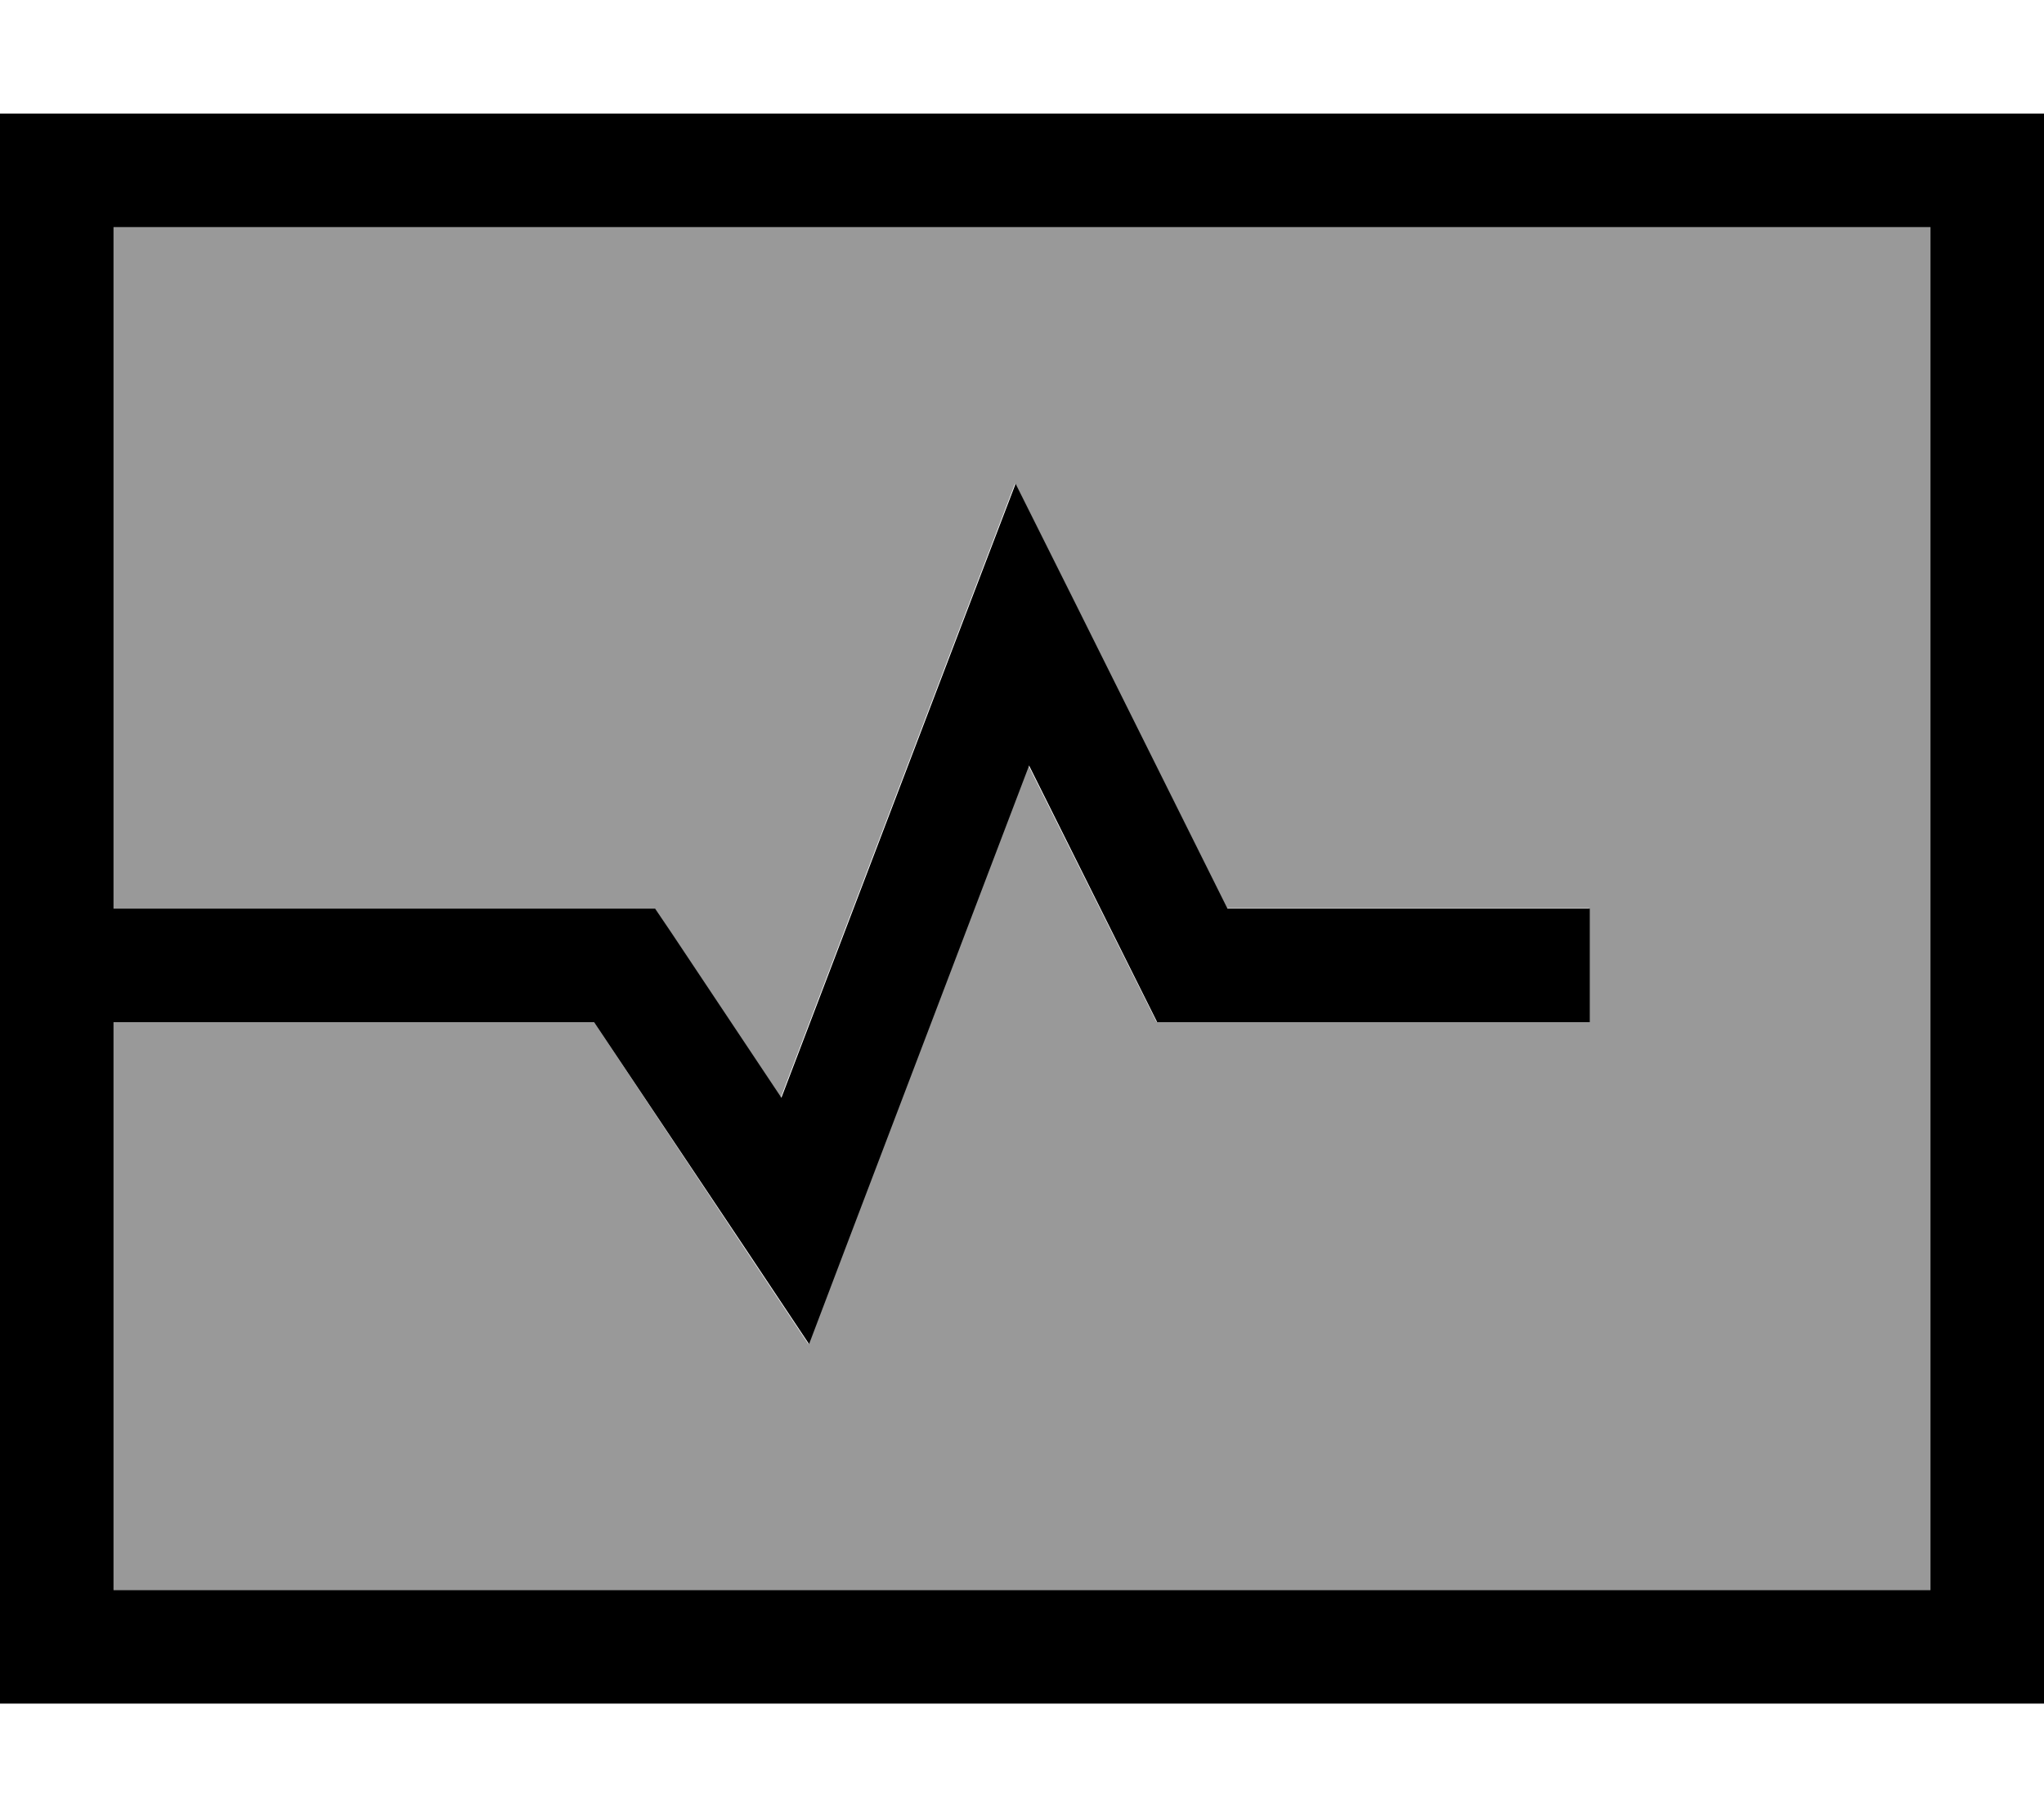
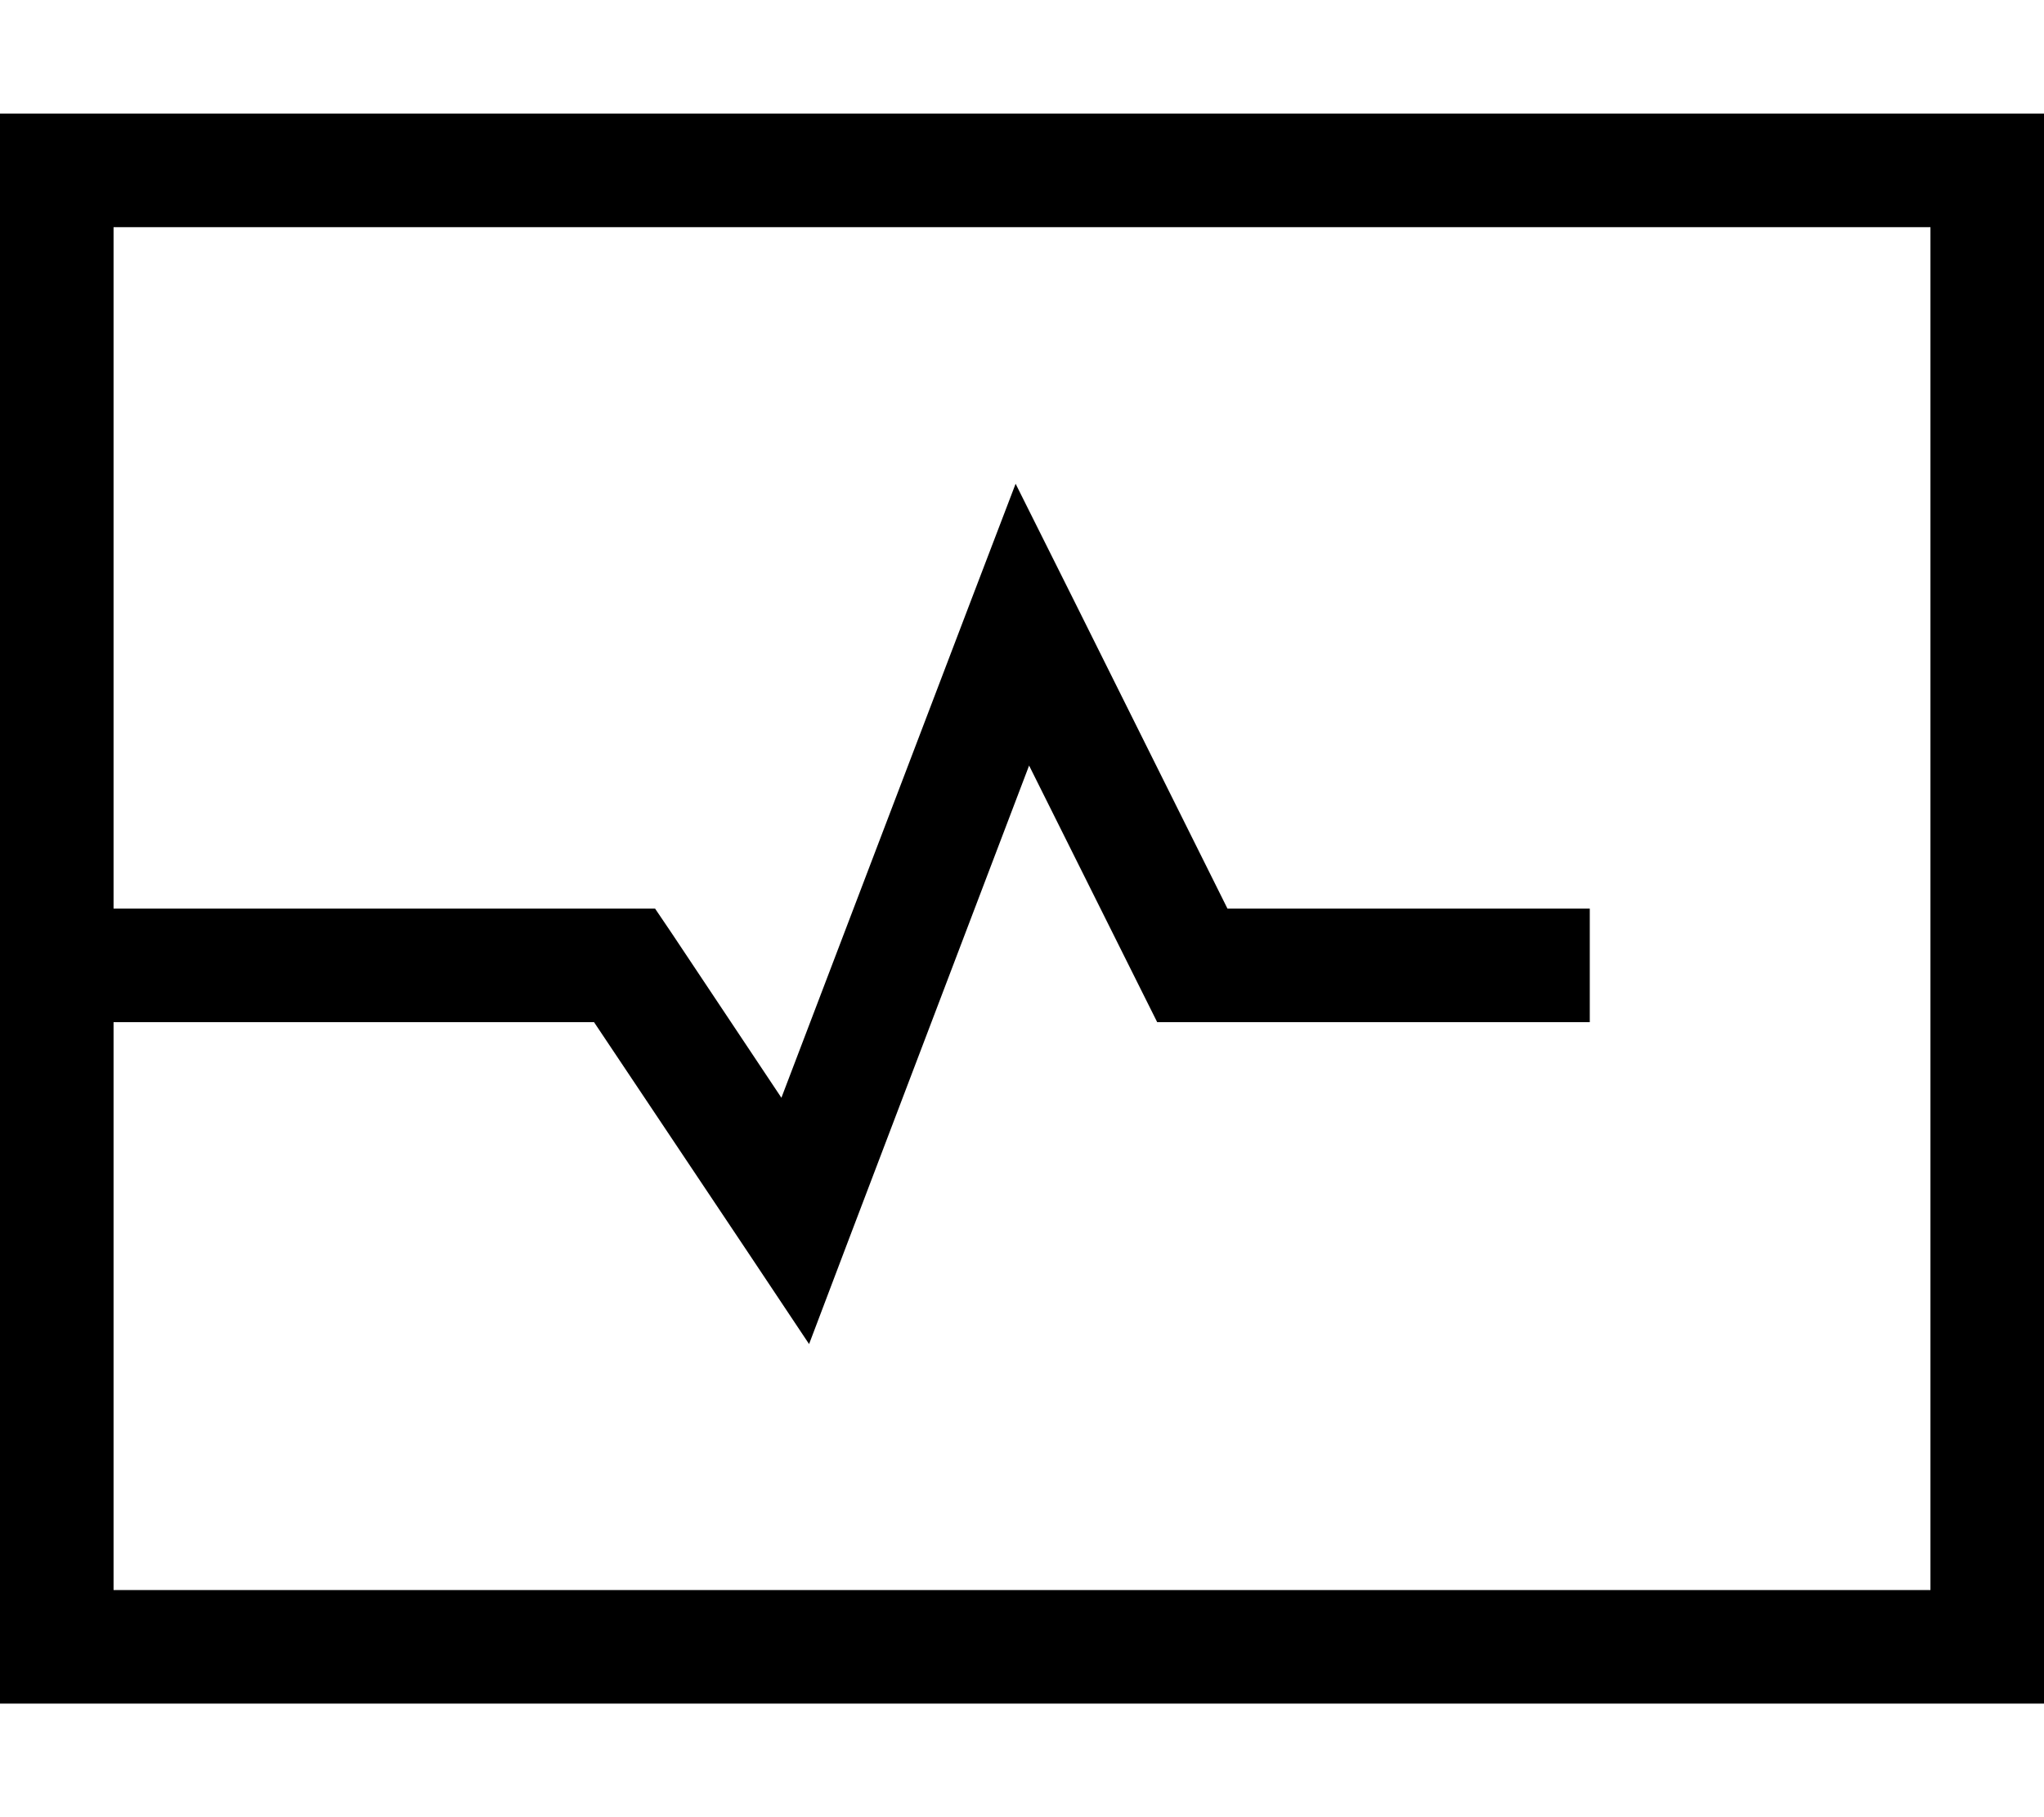
<svg xmlns="http://www.w3.org/2000/svg" viewBox="0 0 576 512">
  <defs>
    <style>.fa-secondary{opacity:.4}</style>
  </defs>
-   <path class="fa-secondary" d="M32 64l512 0 0 384L32 448l0-160 135.4 0 43.2 64.9 17.2 25.8 11-29 51-134 31.7 63.4 4.4 8.8 9.9 0 96 0 16 0 0-32-16 0-86.1 0-43.6-87.2L286 136.3l-13 34-53 139-30.8-46.2-4.8-7.1-8.6 0L32 256 32 64z" />
  <path class="fa-primary" d="M32 64l0 192 144 0 8.6 0 4.8 7.1 30.8 46.2 53-139 13-34 16.3 32.6L345.9 256l86.1 0 16 0 0 32-16 0-96 0-9.9 0-4.4-8.8L290 215.7l-51 134-11 29-17.2-25.8L167.4 288 32 288l0 160 512 0 0-384L32 64zM0 32l32 0 512 0 32 0 0 32 0 384 0 32-32 0L32 480 0 480l0-32L0 64 0 32z" />
</svg>